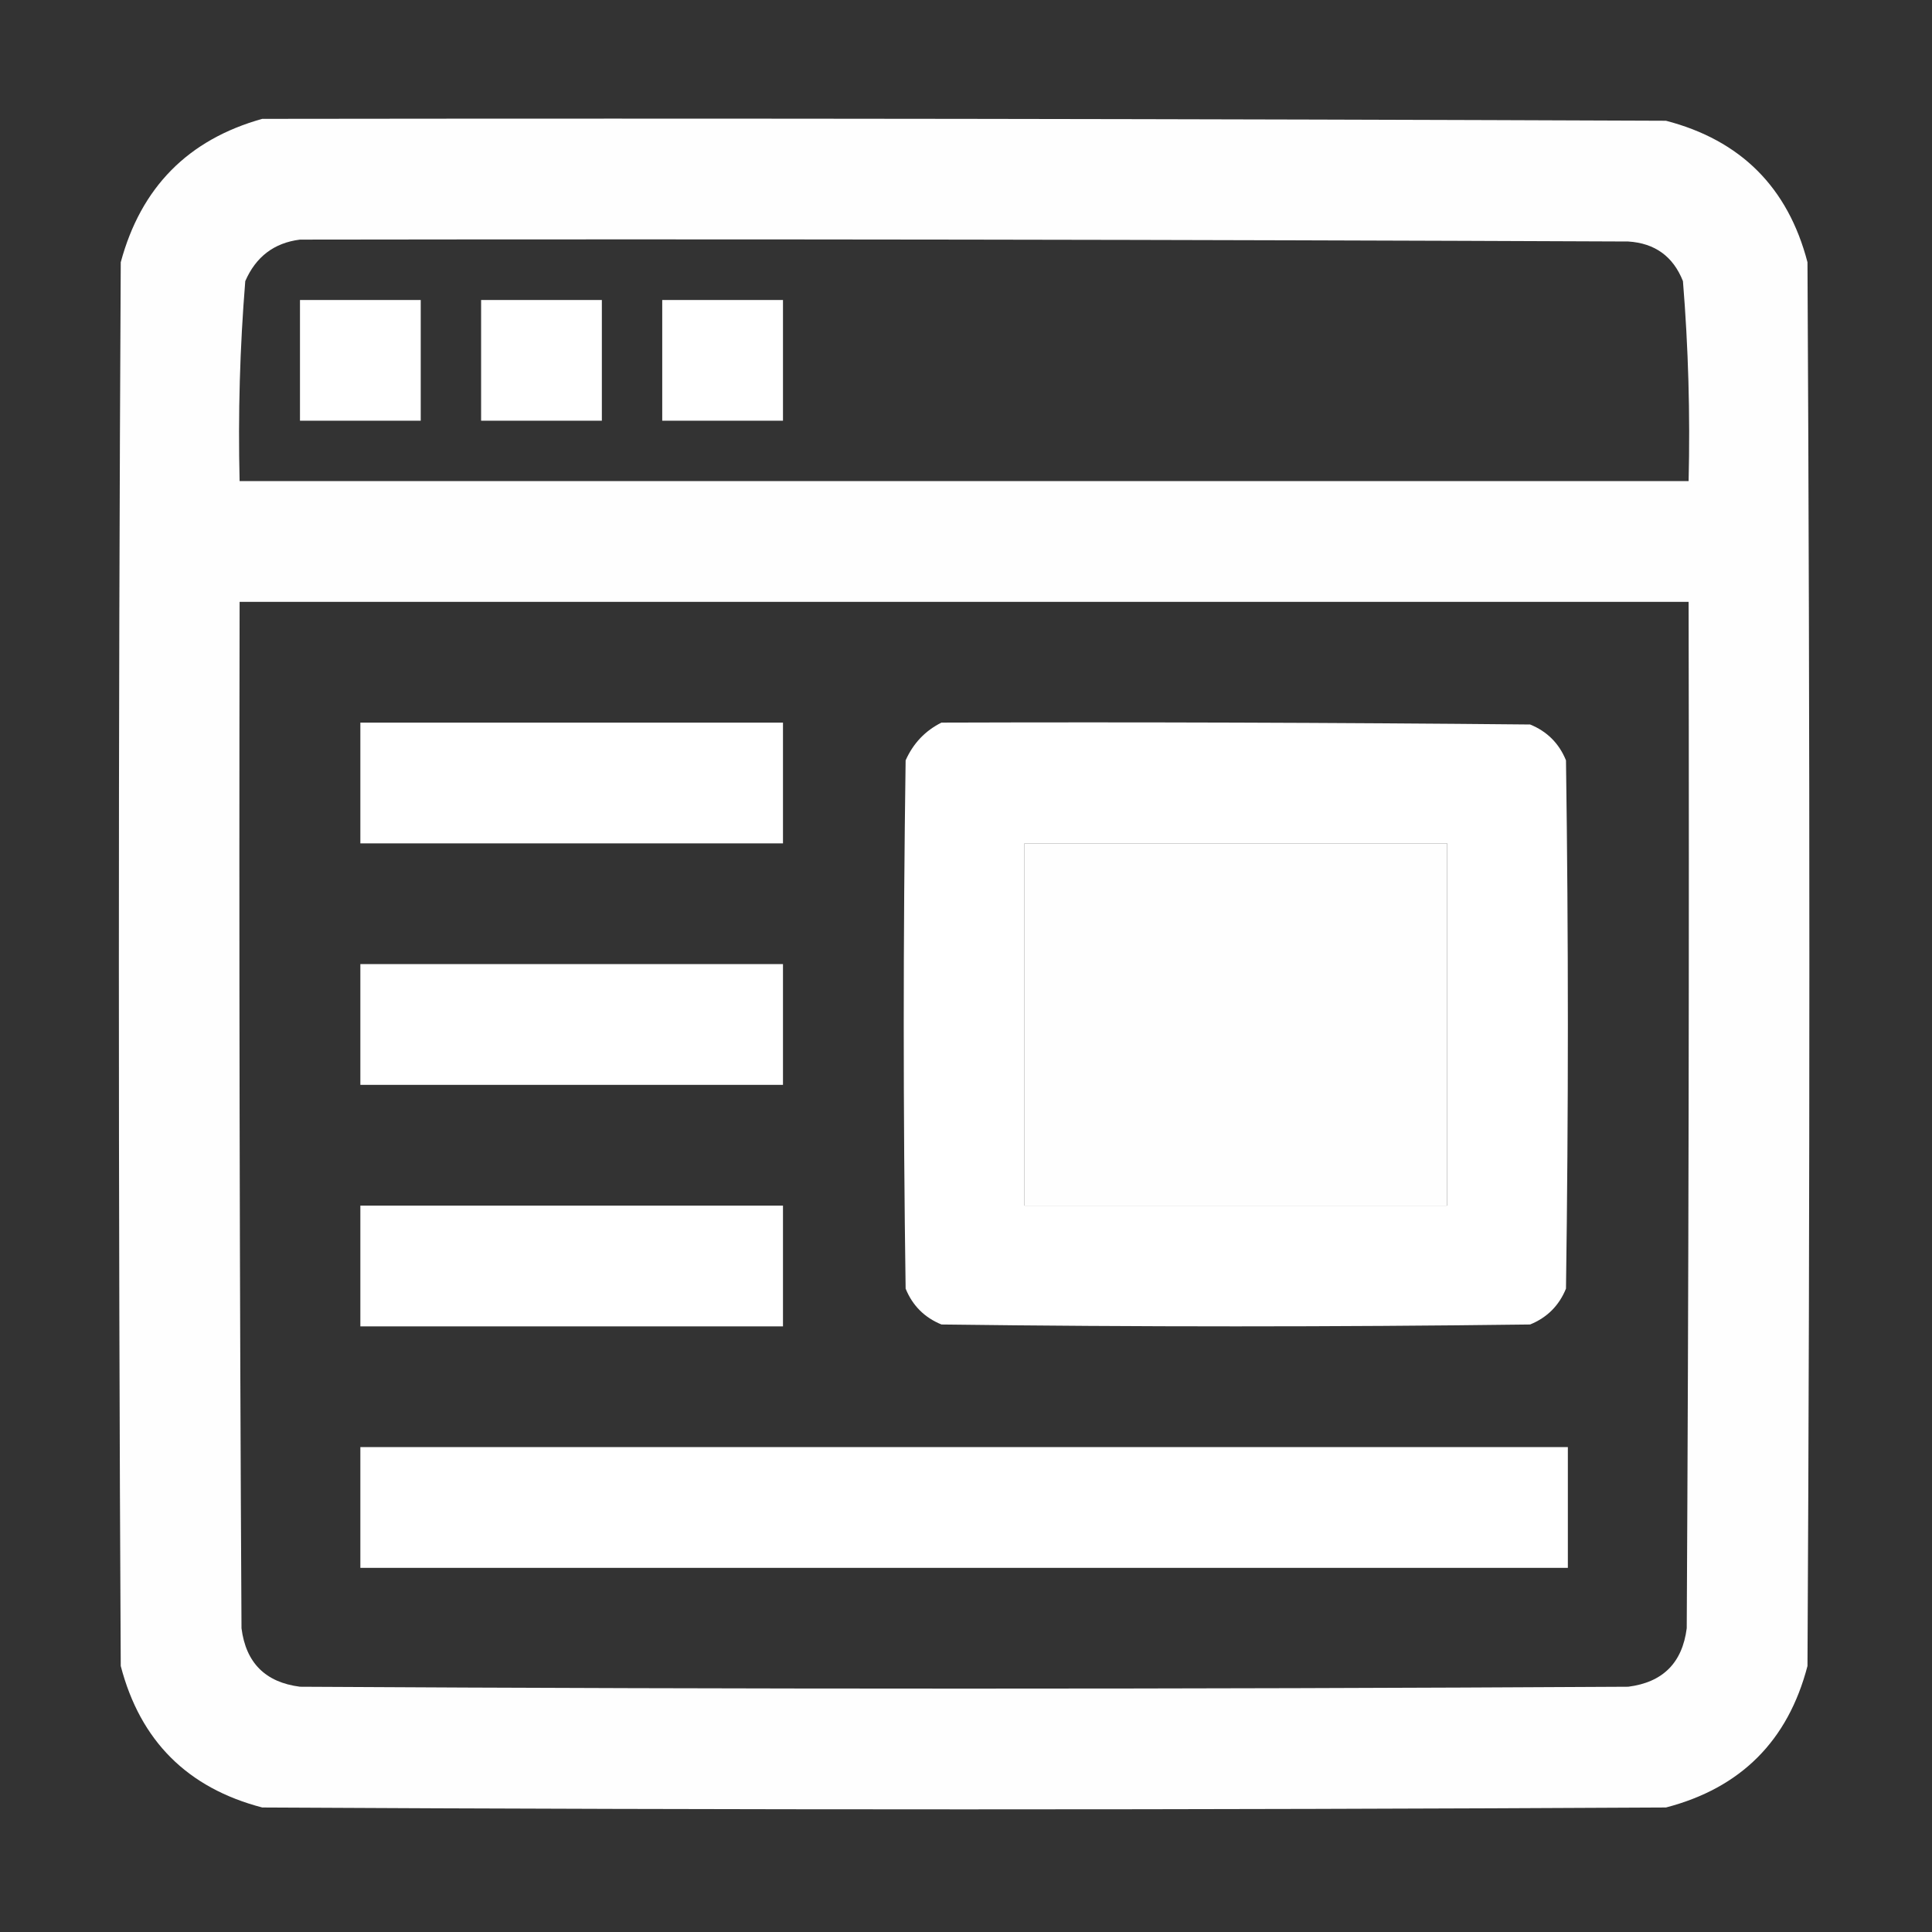
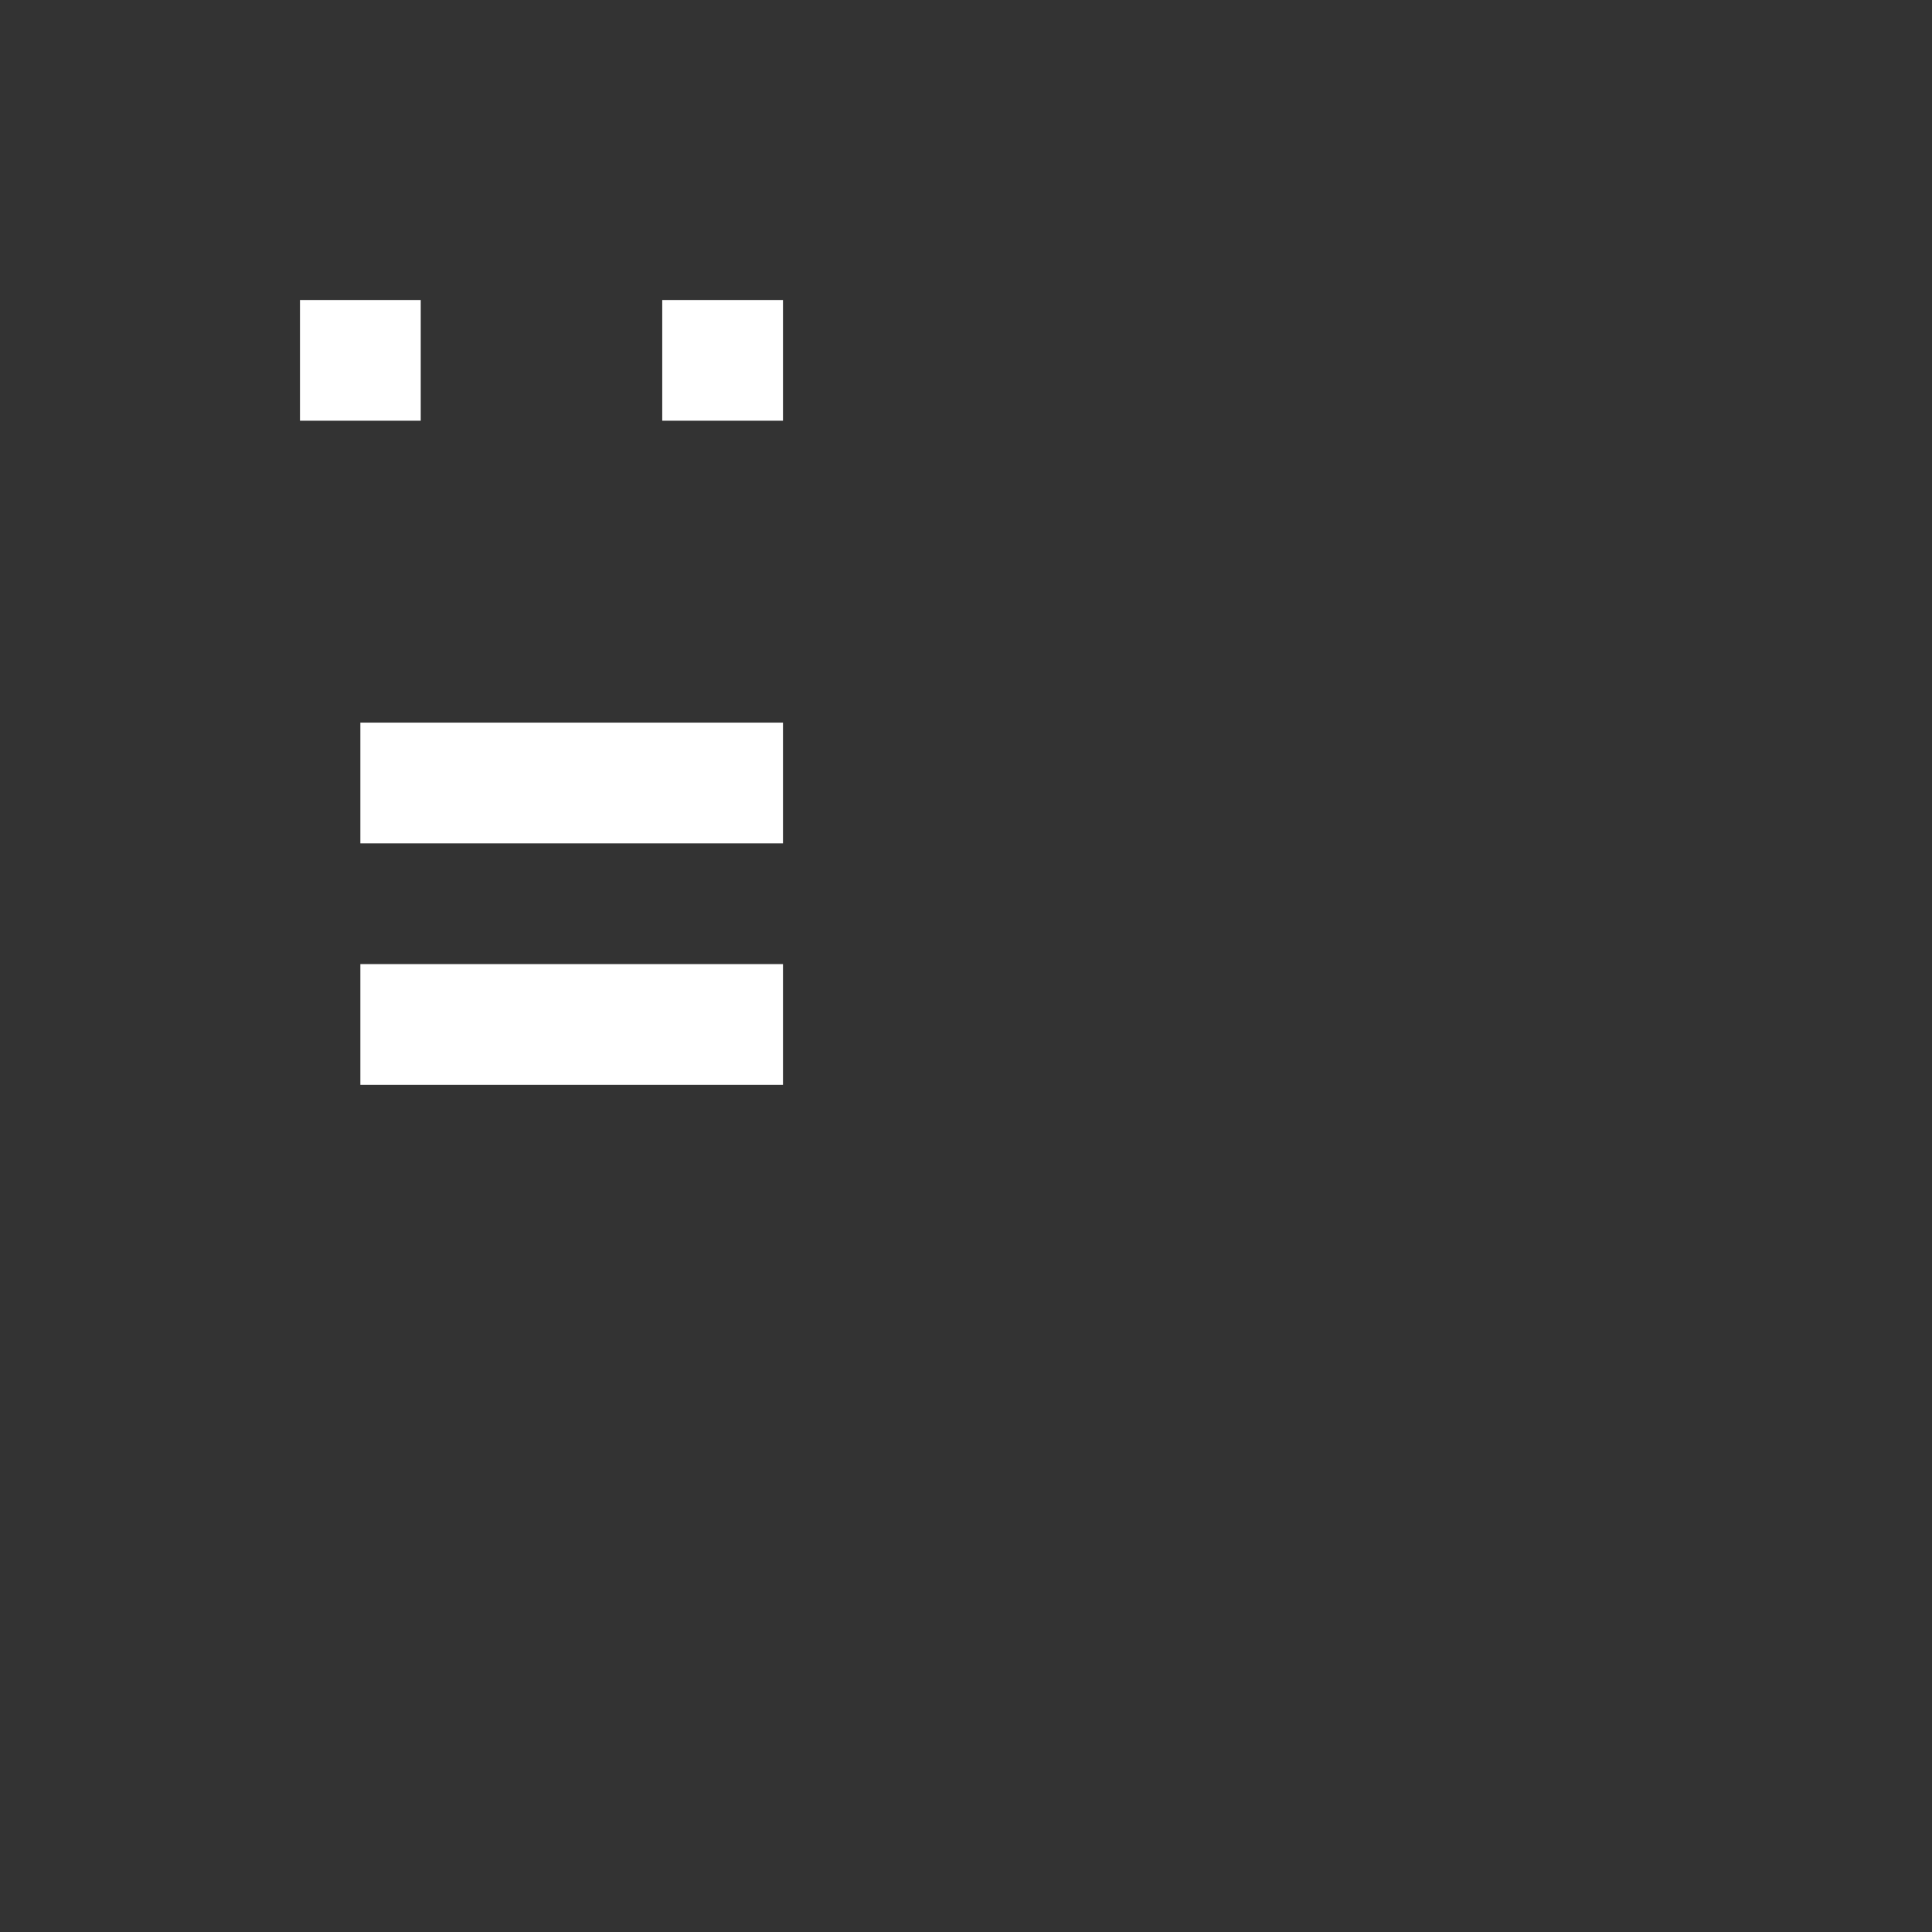
<svg xmlns="http://www.w3.org/2000/svg" width="100" height="100" viewBox="0 0 100 100" fill="none">
  <rect x="0" y="0" width="100" height="100" fill="#333333" stroke="none" />
-   <path opacity="0.996" fill-rule="evenodd" clip-rule="evenodd" d="M13.574 6.152C37.793 6.12 62.012 6.152 86.231 6.25C90.104 7.259 92.546 9.701 93.555 13.574C93.685 37.793 93.685 62.012 93.555 86.231C92.546 90.104 90.104 92.546 86.231 93.555C62.012 93.685 37.793 93.685 13.574 93.555C9.701 92.546 7.259 90.104 6.25 86.231C6.12 62.012 6.12 37.793 6.25 13.574C7.295 9.698 9.736 7.224 13.574 6.152ZM15.527 12.402C38.444 12.37 61.361 12.402 84.277 12.5C85.657 12.587 86.601 13.271 87.109 14.551C87.389 17.992 87.486 21.443 87.402 24.902C62.402 24.902 37.402 24.902 12.402 24.902C12.318 21.443 12.416 17.992 12.695 14.551C13.246 13.286 14.19 12.57 15.527 12.402ZM12.402 31.152C37.402 31.152 62.402 31.152 87.402 31.152C87.435 48.861 87.402 66.569 87.305 84.277C87.077 86.068 86.068 87.077 84.277 87.305C61.361 87.435 38.444 87.435 15.527 87.305C13.737 87.077 12.728 86.068 12.5 84.277C12.402 66.569 12.37 48.861 12.402 31.152ZM53.027 43.652C60.319 43.652 67.611 43.652 74.902 43.652C74.902 49.902 74.902 56.152 74.902 62.402C67.611 62.402 60.319 62.402 53.027 62.402C53.027 56.152 53.027 49.902 53.027 43.652Z" fill="white" />
  <path fill-rule="evenodd" clip-rule="evenodd" d="M15.527 15.527C17.611 15.527 19.694 15.527 21.777 15.527C21.777 17.611 21.777 19.694 21.777 21.777C19.694 21.777 17.611 21.777 15.527 21.777C15.527 19.694 15.527 17.611 15.527 15.527Z" fill="white" />
-   <path fill-rule="evenodd" clip-rule="evenodd" d="M24.902 15.527C26.986 15.527 29.069 15.527 31.152 15.527C31.152 17.611 31.152 19.694 31.152 21.777C29.069 21.777 26.986 21.777 24.902 21.777C24.902 19.694 24.902 17.611 24.902 15.527Z" fill="white" />
  <path fill-rule="evenodd" clip-rule="evenodd" d="M34.277 15.527C36.361 15.527 38.444 15.527 40.527 15.527C40.527 17.611 40.527 19.694 40.527 21.777C38.444 21.777 36.361 21.777 34.277 21.777C34.277 19.694 34.277 17.611 34.277 15.527Z" fill="white" />
  <path fill-rule="evenodd" clip-rule="evenodd" d="M18.652 37.402C25.944 37.402 33.236 37.402 40.527 37.402C40.527 39.486 40.527 41.569 40.527 43.652C33.236 43.652 25.944 43.652 18.652 43.652C18.652 41.569 18.652 39.486 18.652 37.402Z" fill="white" />
-   <path opacity="0.997" fill-rule="evenodd" clip-rule="evenodd" d="M48.73 37.402C58.887 37.37 69.043 37.402 79.199 37.5C80.078 37.858 80.697 38.477 81.055 39.355C81.185 48.47 81.185 57.585 81.055 66.699C80.697 67.578 80.078 68.197 79.199 68.555C69.043 68.685 58.887 68.685 48.73 68.555C47.852 68.197 47.233 67.578 46.875 66.699C46.745 57.585 46.745 48.47 46.875 39.355C47.27 38.473 47.889 37.822 48.73 37.402ZM53.027 43.652C53.027 49.902 53.027 56.152 53.027 62.402C60.319 62.402 67.611 62.402 74.902 62.402C74.902 56.152 74.902 49.902 74.902 43.652C67.611 43.652 60.319 43.652 53.027 43.652Z" fill="white" />
  <path fill-rule="evenodd" clip-rule="evenodd" d="M18.652 49.902C25.944 49.902 33.236 49.902 40.527 49.902C40.527 51.986 40.527 54.069 40.527 56.152C33.236 56.152 25.944 56.152 18.652 56.152C18.652 54.069 18.652 51.986 18.652 49.902Z" fill="white" />
-   <path fill-rule="evenodd" clip-rule="evenodd" d="M18.652 62.402C25.944 62.402 33.236 62.402 40.527 62.402C40.527 64.486 40.527 66.569 40.527 68.652C33.236 68.652 25.944 68.652 18.652 68.652C18.652 66.569 18.652 64.486 18.652 62.402Z" fill="white" />
-   <path fill-rule="evenodd" clip-rule="evenodd" d="M18.652 74.902C39.486 74.902 60.319 74.902 81.152 74.902C81.152 76.986 81.152 79.069 81.152 81.152C60.319 81.152 39.486 81.152 18.652 81.152C18.652 79.069 18.652 76.986 18.652 74.902Z" fill="white" />
</svg>